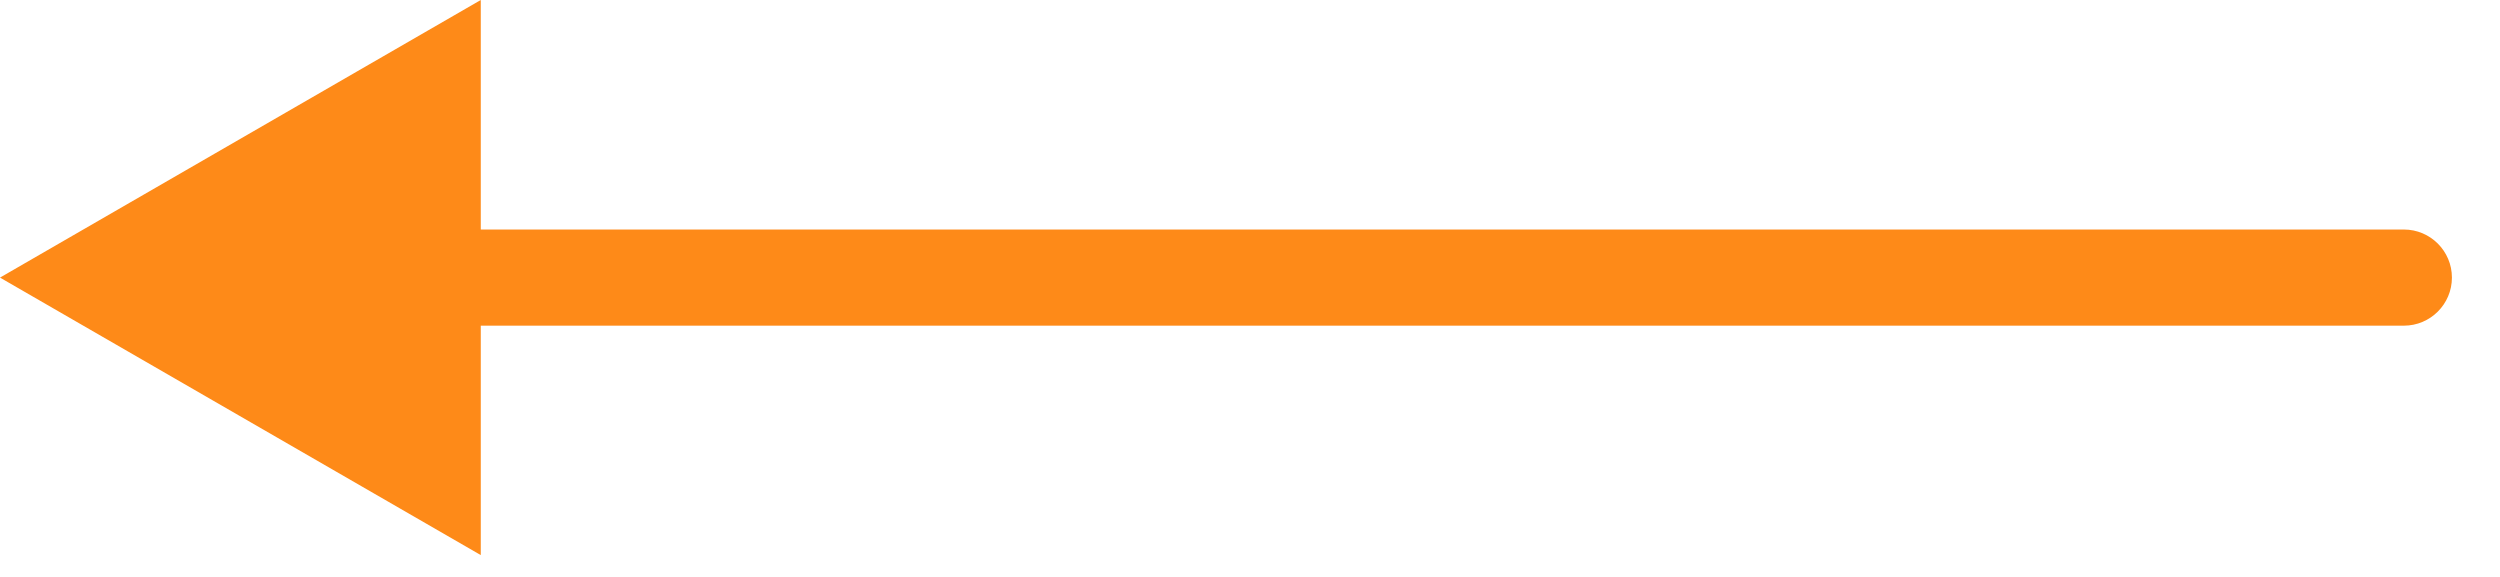
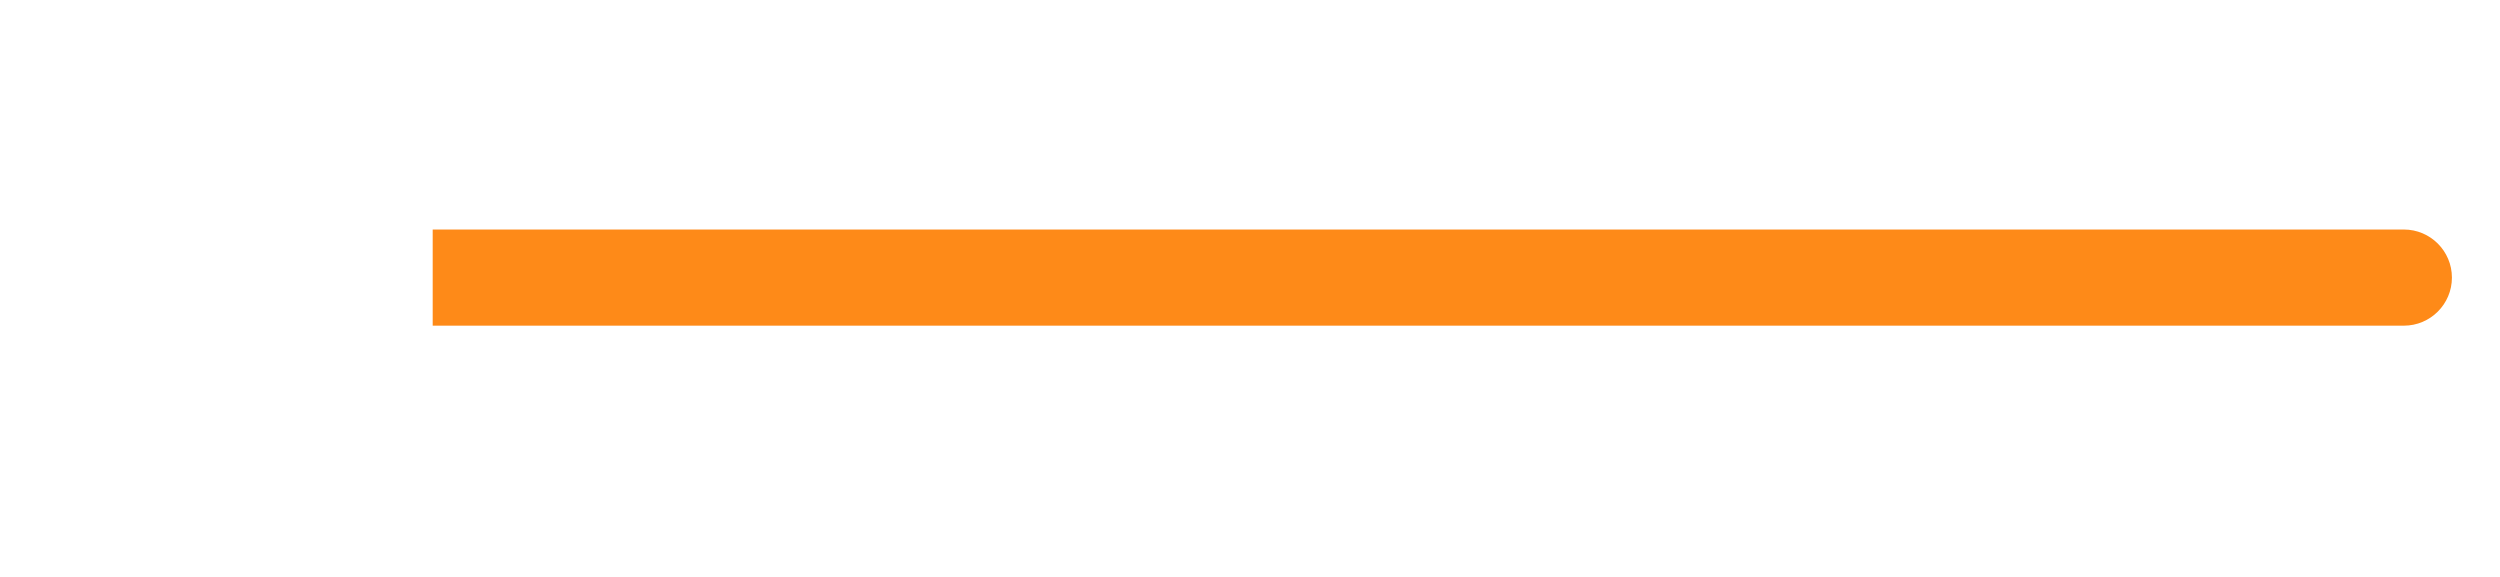
<svg xmlns="http://www.w3.org/2000/svg" width="26" height="6" viewBox="0 0 26 6" fill="none">
-   <path d="M25 3.387C25.276 3.387 25.5 3.163 25.5 2.887C25.5 2.611 25.276 2.387 25 2.387V2.887V3.387ZM0 2.887L5 5.773V-3.25959e-05L0 2.887ZM25 2.887V2.387H4.5V2.887V3.387H25V2.887Z" fill="#FE8A18" />
+   <path d="M25 3.387C25.276 3.387 25.5 3.163 25.5 2.887C25.5 2.611 25.276 2.387 25 2.387V2.887V3.387ZM0 2.887V-3.25959e-05L0 2.887ZM25 2.887V2.387H4.5V2.887V3.387H25V2.887Z" fill="#FE8A18" />
</svg>